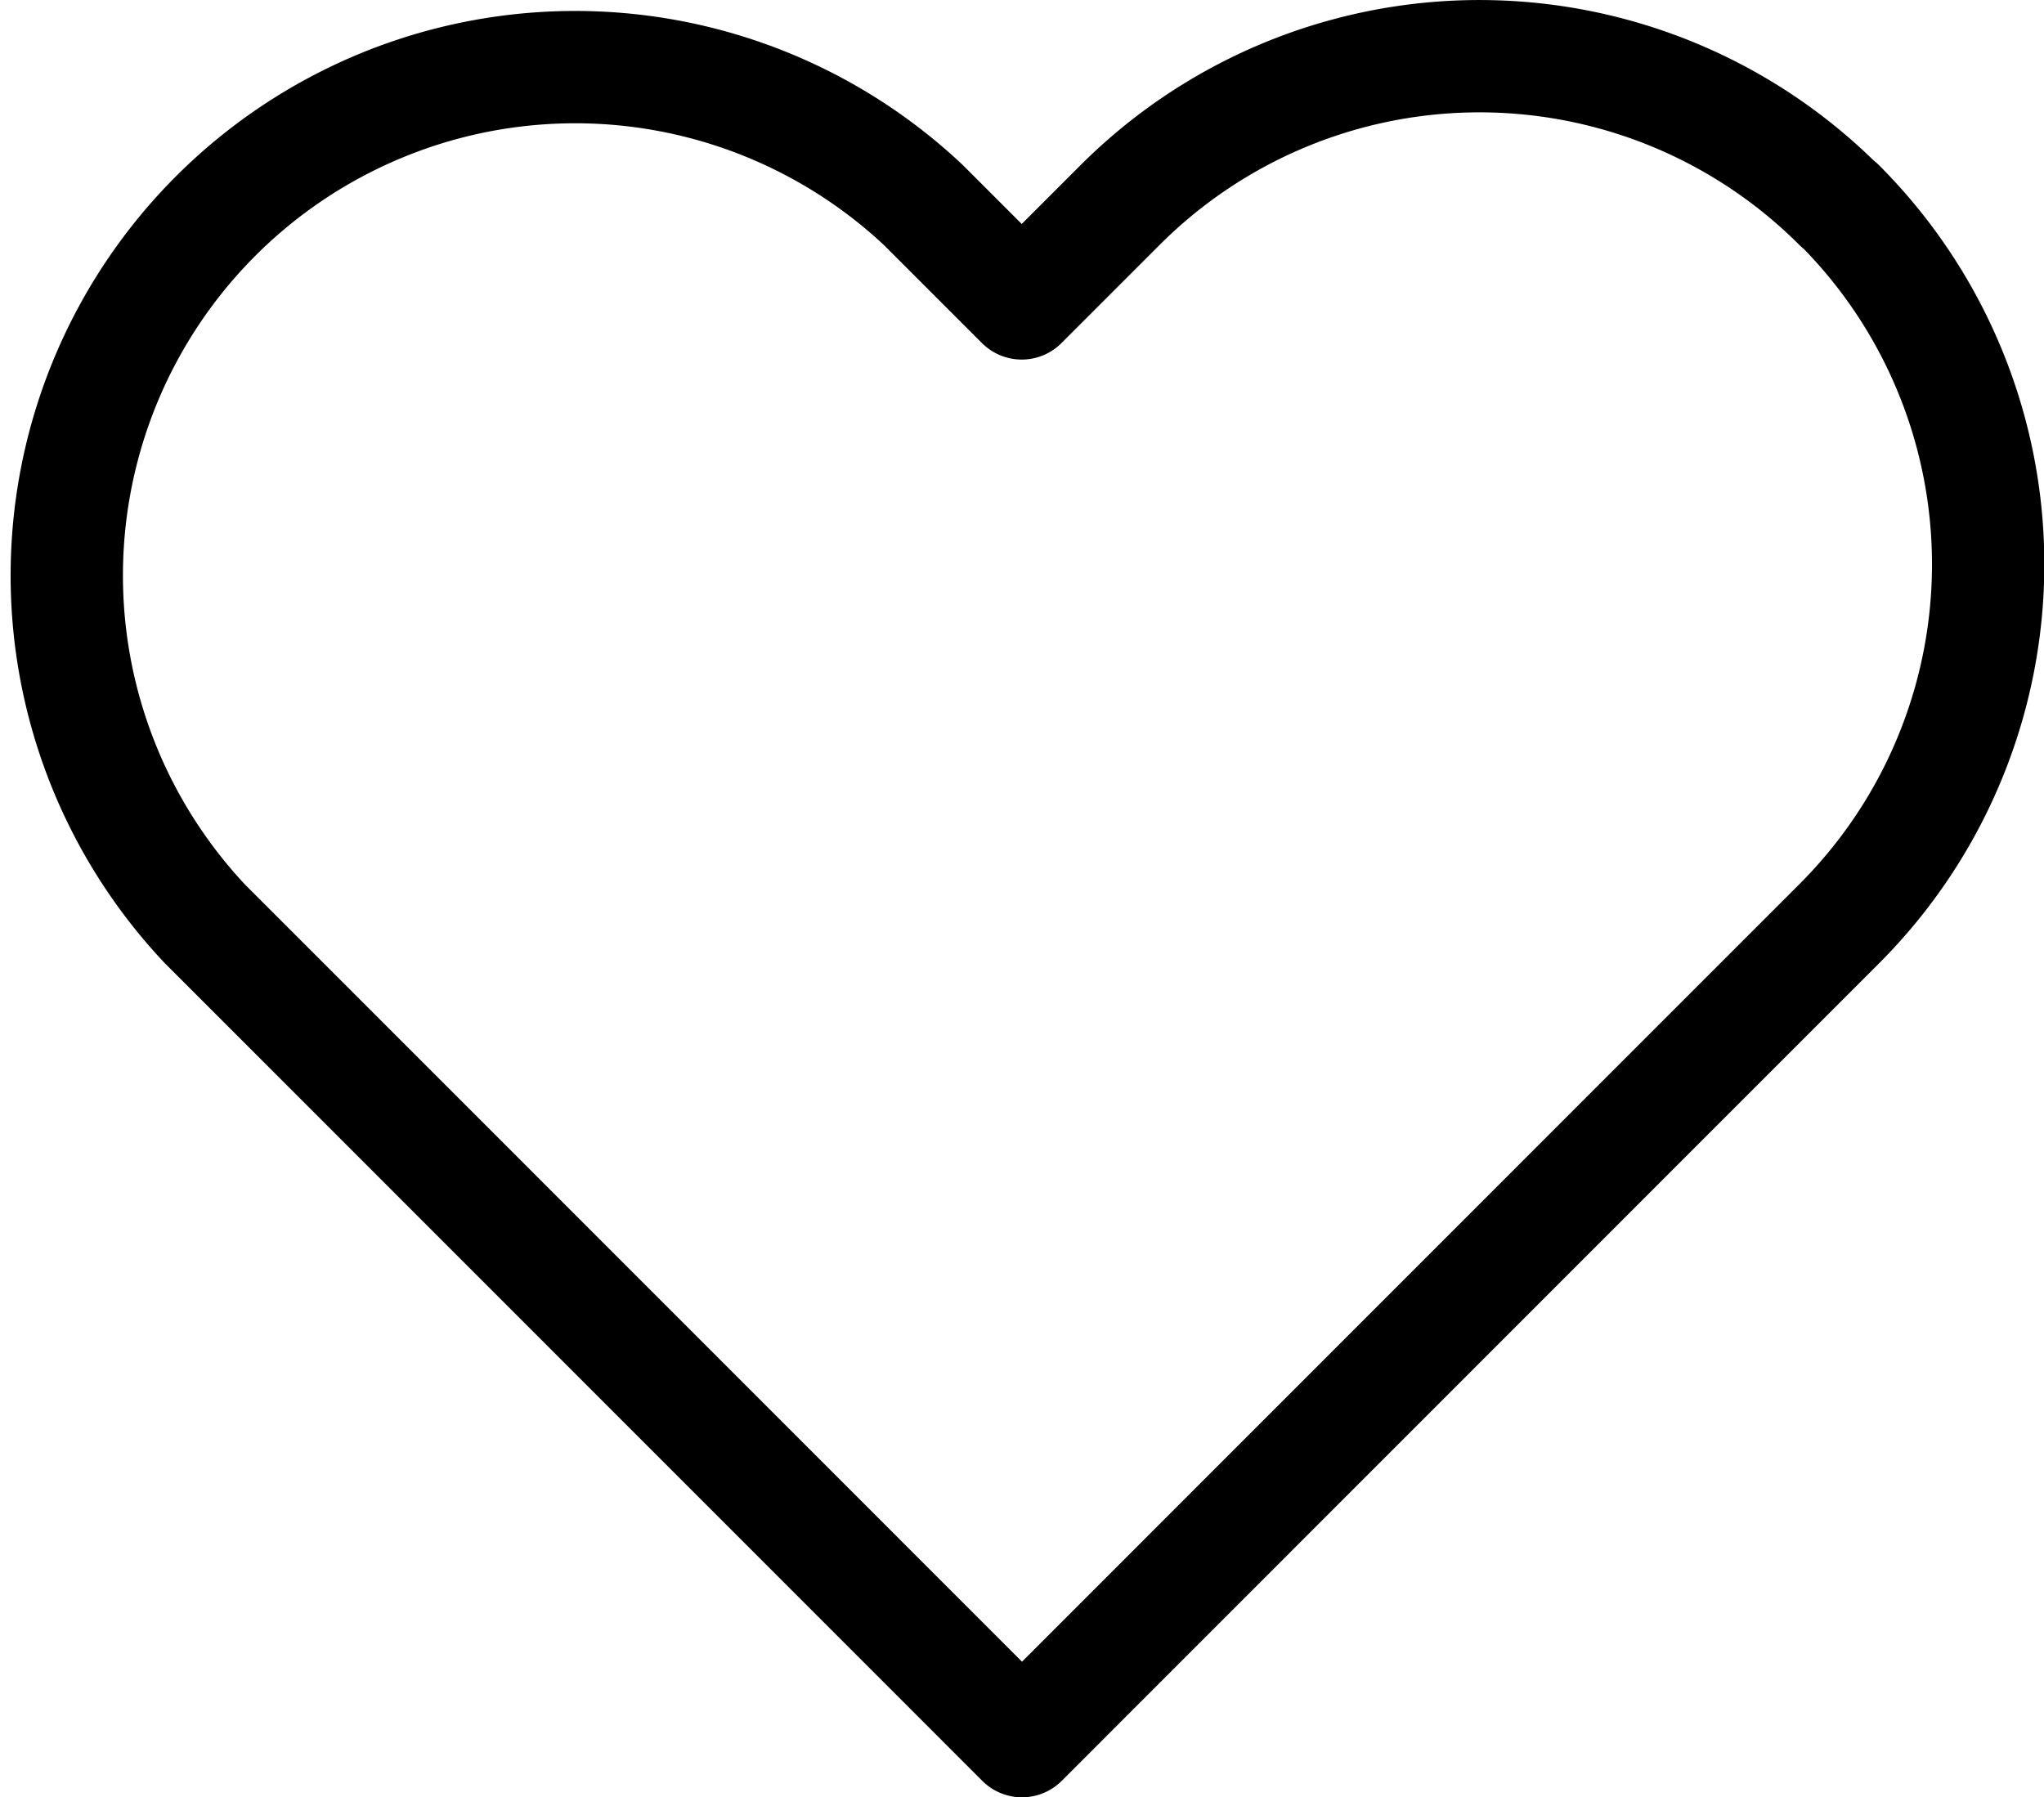
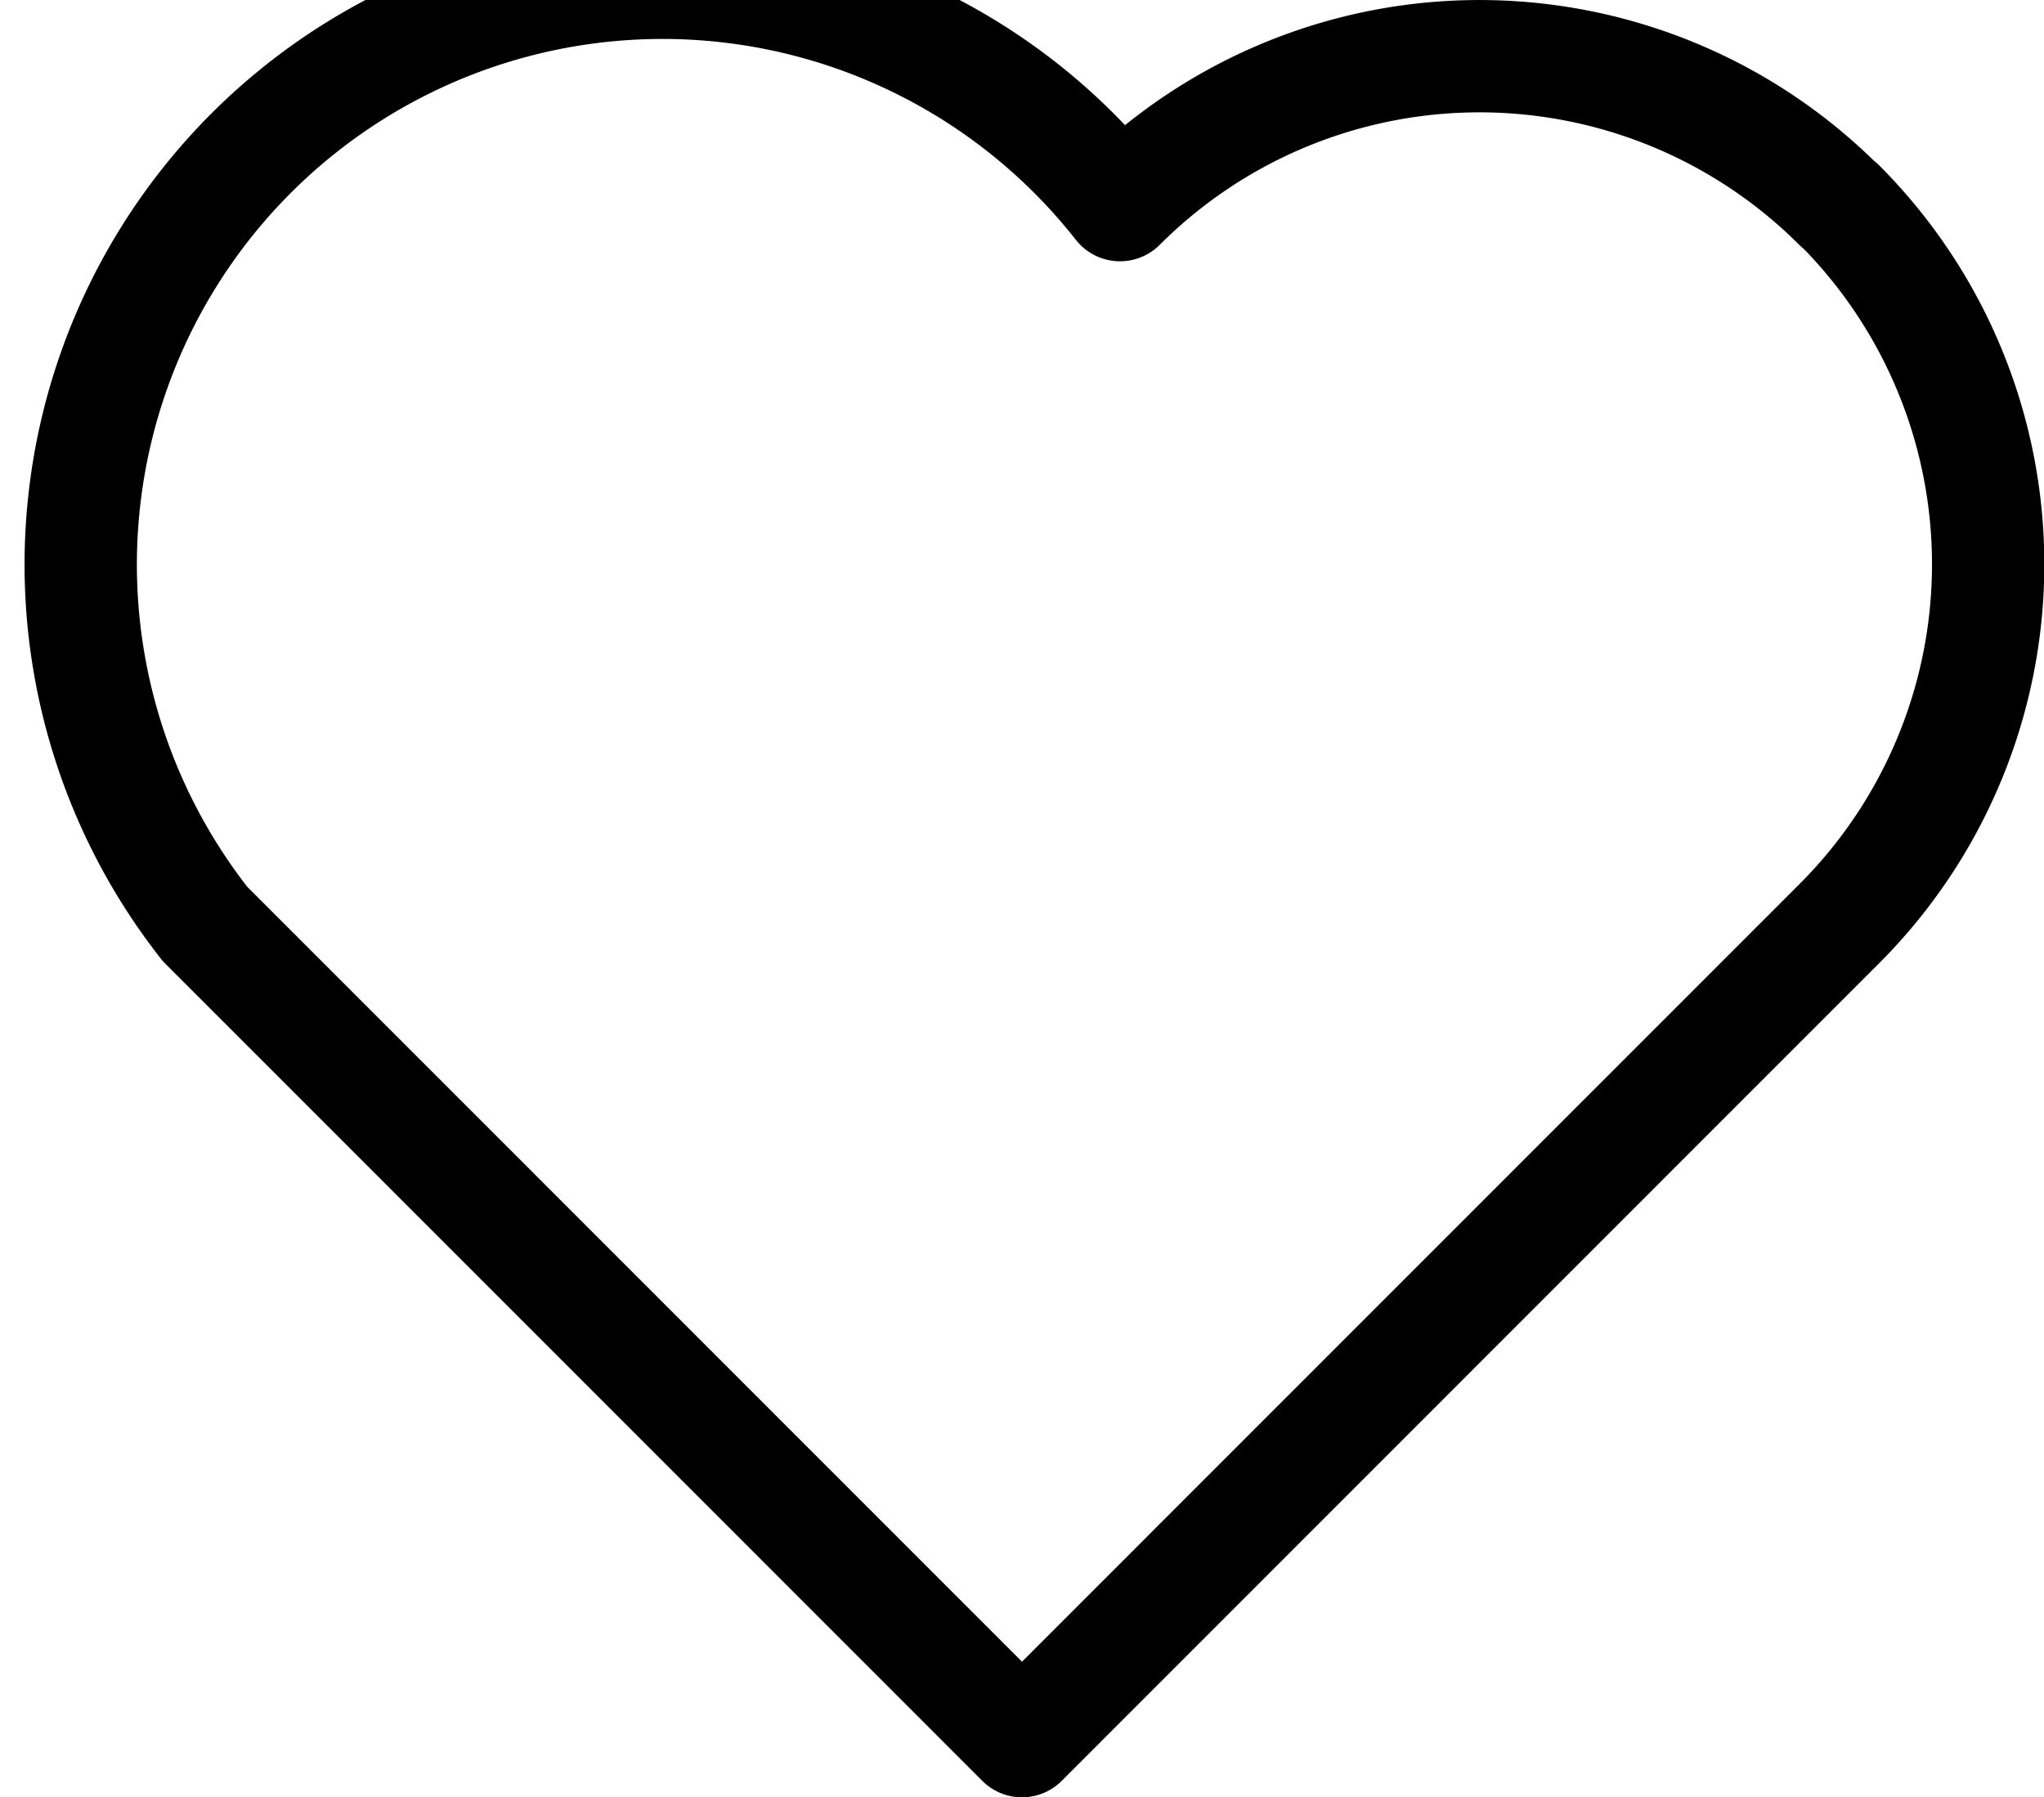
<svg xmlns="http://www.w3.org/2000/svg" width="29.116" height="25.6" viewBox="0 0 29.116 25.6">
-   <path id="Icon_feather-heart" data-name="Icon feather-heart" d="M27.718,6.619a7.24,7.24,0,0,0-10.241,0l-1.4,1.4-1.4-1.4A7.242,7.242,0,0,0,4.444,16.86l1.4,1.4L16.081,28.5,26.322,18.256l1.4-1.4a7.24,7.24,0,0,0,0-10.241Z" transform="translate(-1.523 -3.697)" fill="none" stroke="#000" stroke-linecap="round" stroke-linejoin="round" stroke-width="1.6" />
+   <path id="Icon_feather-heart" data-name="Icon feather-heart" d="M27.718,6.619a7.24,7.24,0,0,0-10.241,0A7.242,7.242,0,0,0,4.444,16.86l1.4,1.4L16.081,28.5,26.322,18.256l1.4-1.4a7.24,7.24,0,0,0,0-10.241Z" transform="translate(-1.523 -3.697)" fill="none" stroke="#000" stroke-linecap="round" stroke-linejoin="round" stroke-width="1.6" />
</svg>